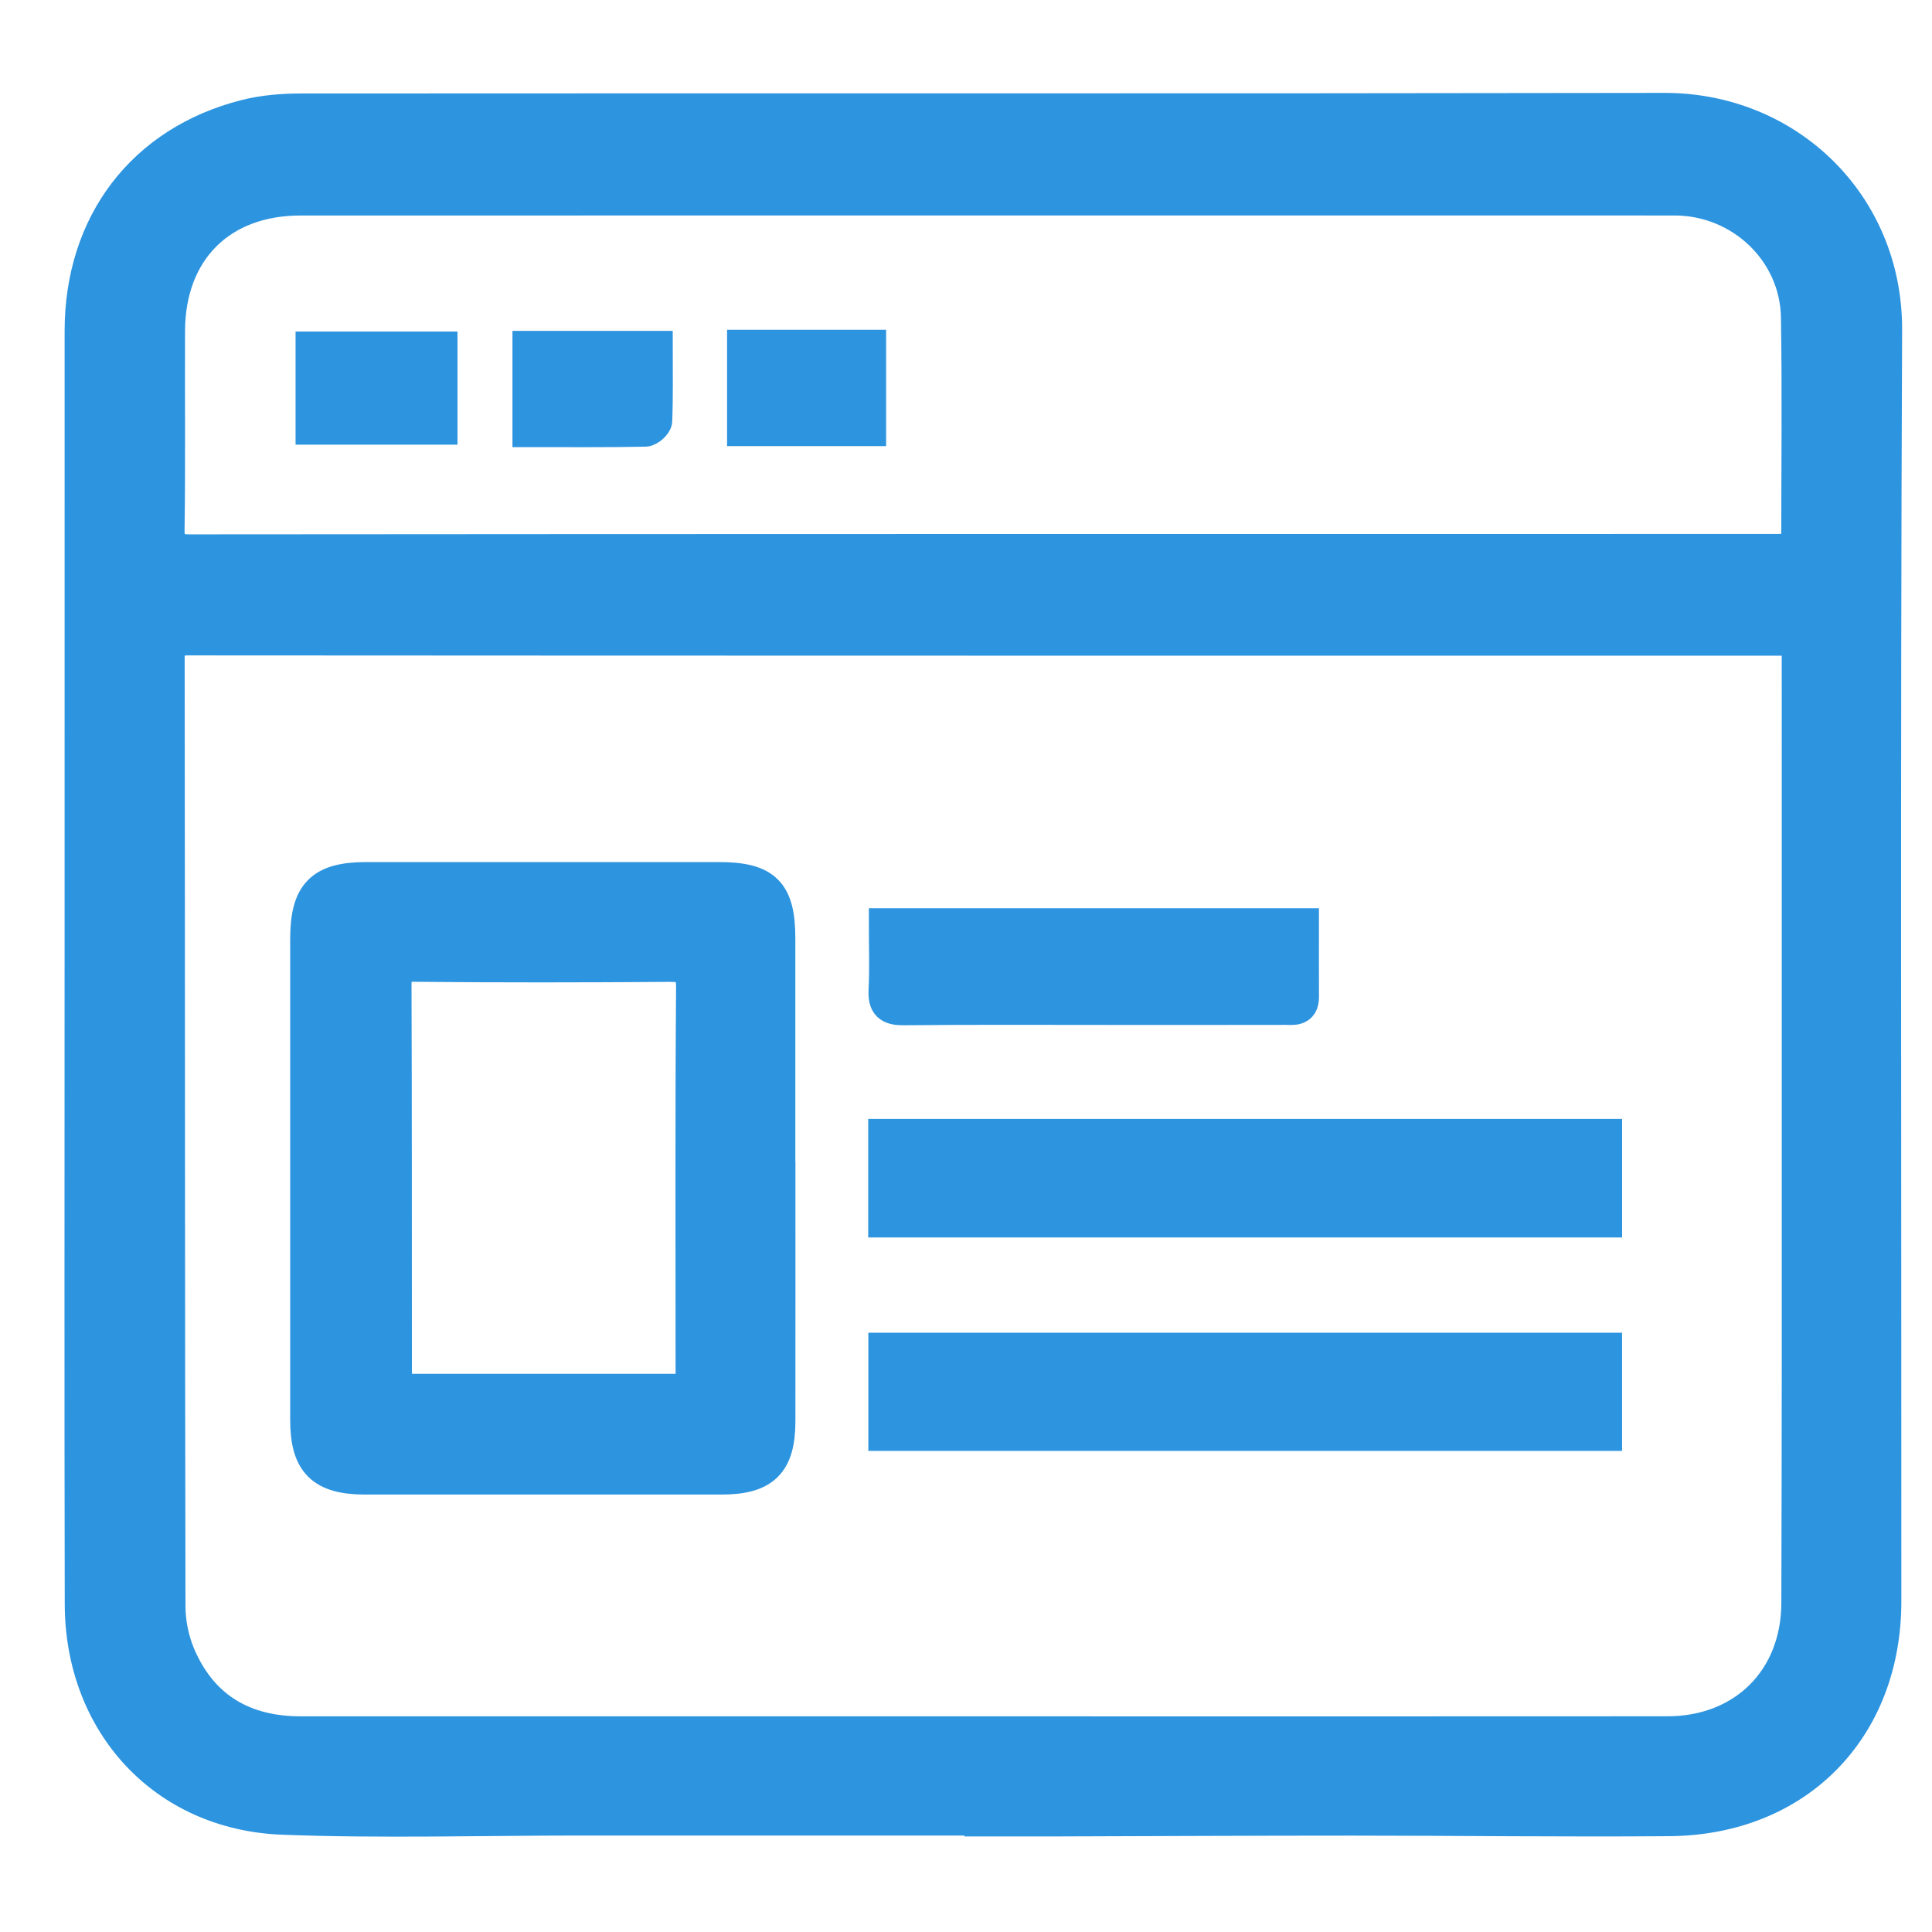
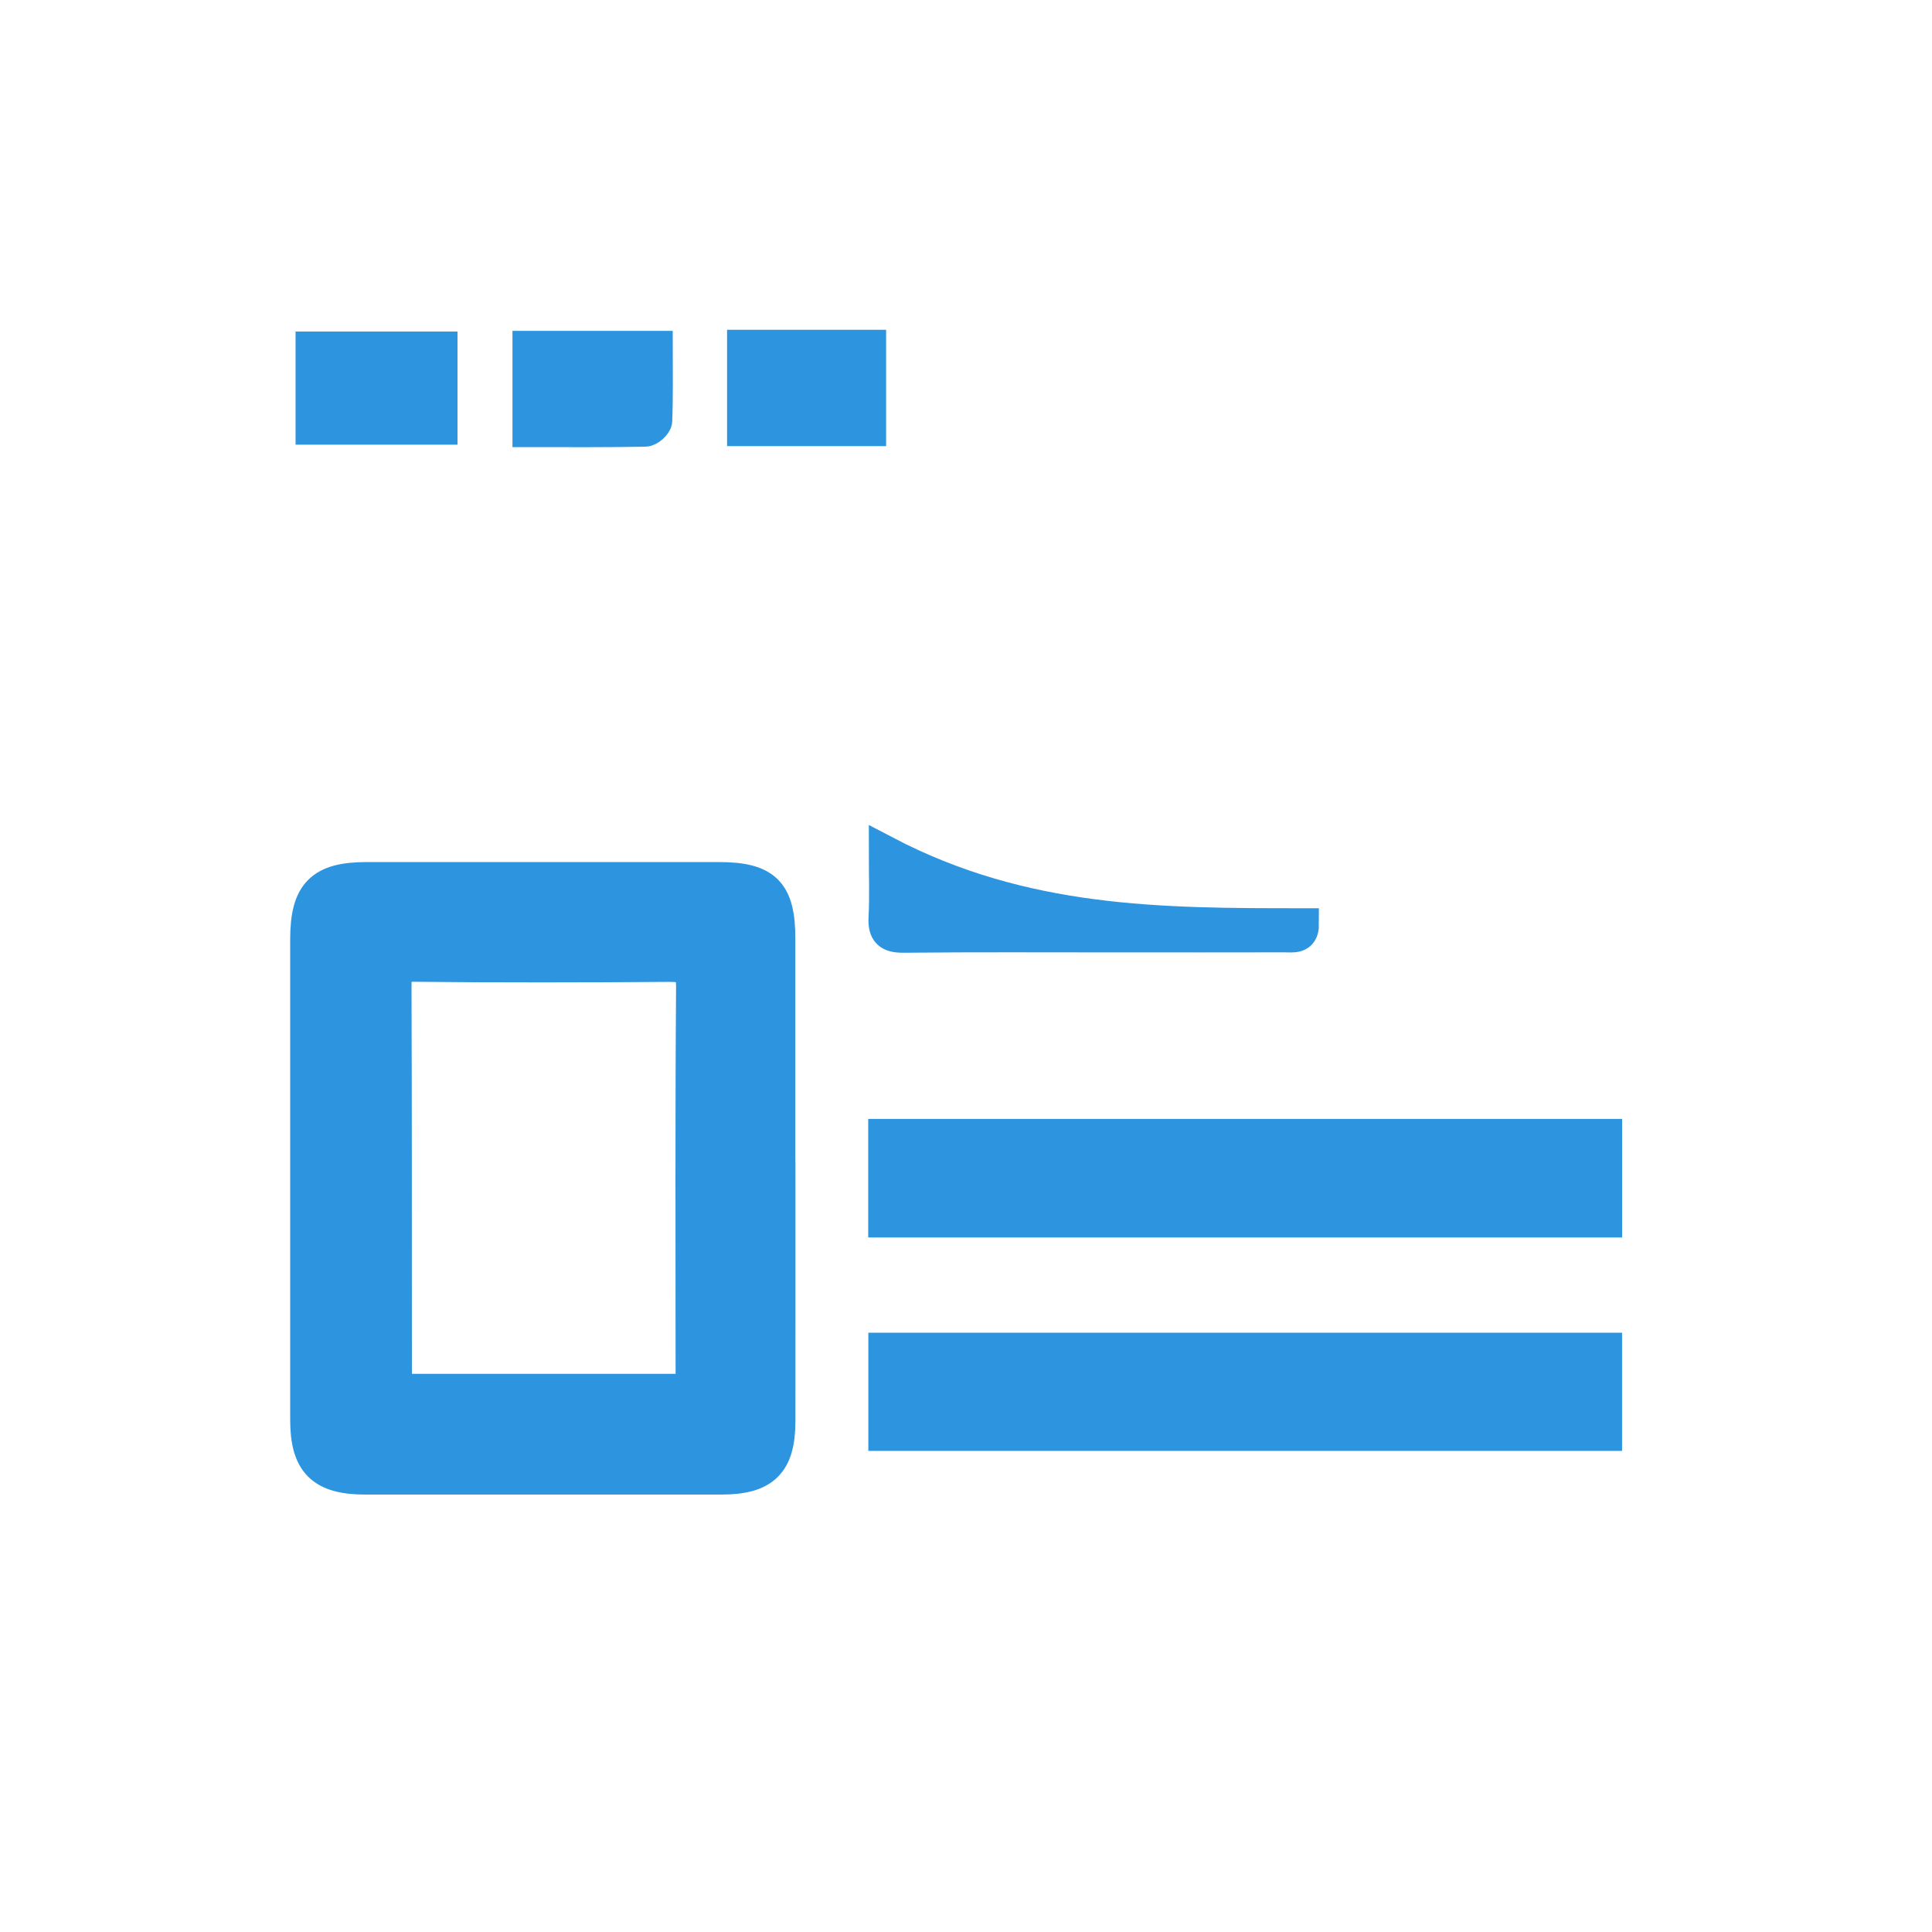
<svg xmlns="http://www.w3.org/2000/svg" version="1.1" id="Layer_1" x="0px" y="0px" width="60px" height="60px" viewBox="0 0 60 60" style="enable-background:new 0 0 60 60;" xml:space="preserve">
  <style type="text/css">
	.st0{fill:#2D94DF;}
	.st1{fill:#2D94DF;stroke:#2D94DF;stroke-width:1.02;stroke-miterlimit:10;}
	.st2{fill:#FFFFFF;}
	.st3{fill:#FFFFFF;stroke:#2D94DF;stroke-width:1.02;stroke-miterlimit:10;}
</style>
  <g>
-     <path class="st1" d="M30.522,56.494c-4.168,0-8.336,0-12.504-0   c-3.08-0-6.164,0.093-9.239-0.025c-3.679-0.141-6.249-2.94-6.258-6.647   C2.506,43.151,2.516,36.479,2.516,29.808c0-6.51-0.001-13.021,0.001-19.531   c0.001-3.334,1.927-5.867,5.109-6.675C8.185,3.46,8.781,3.413,9.359,3.413   c14.109-0.01,28.219,0.007,42.328-0.018c3.831-0.007,6.892,2.949,6.875,6.851   c-0.057,13.162-0.02,26.324-0.024,39.486c-0.001,3.969-2.728,6.75-6.696,6.782   c-3.282,0.027-6.564-0.017-9.846-0.017c-3.08-0-6.161,0.016-9.241,0.025   c-0.745,0.002-1.49,0-2.234,0C30.522,56.513,30.522,56.504,30.522,56.494   z M55.843,19.853c-0.276,0-0.435,0-0.595,0c-16.467,0-32.934,0.002-49.4-0.009   c-0.465-0-0.624,0.112-0.623,0.601c0.013,9.816,0.005,19.631,0.025,29.447   c0.001,0.528,0.123,1.094,0.337,1.576c0.712,1.606,2.016,2.344,3.752,2.344   c7.659,0.002,15.318,0.001,22.977,0.001c6.49-0,12.98,0.003,19.47-0.002   c2.377-0.002,4.039-1.664,4.045-4.025c0.007-2.499,0.012-4.997,0.013-7.496   c0.002-6.086,0.001-12.171,0-18.257C55.843,22.667,55.843,21.301,55.843,19.853   z M55.828,17.062c0-2.462,0.03-4.837-0.009-7.212   c-0.033-2.042-1.753-3.668-3.812-3.668C37.78,6.18,23.554,6.18,9.327,6.183   C6.849,6.183,5.248,7.785,5.237,10.265c-0.009,2.055,0.015,4.111-0.015,6.166   c-0.008,0.534,0.144,0.674,0.677,0.674c16.423-0.014,32.846-0.011,49.269-0.012   C55.363,17.092,55.56,17.075,55.828,17.062z" />
    <path class="st1" d="M24.193,36.581c0,2.517,0.002,5.035-0.001,7.552   c-0.001,1.309-0.471,1.772-1.793,1.772c-3.685,0.001-7.371,0.001-11.056-0   c-1.341-0-1.822-0.484-1.821-1.811c0.002-4.974,0-9.948,0-14.922   c0-1.426,0.454-1.889,1.862-1.89c3.645-0.002,7.29-0.002,10.935,0   c1.45,0.001,1.871,0.425,1.871,1.869c0,2.477,0,4.954,0,7.431   C24.191,36.581,24.192,36.581,24.193,36.581z M21.491,43.175   c0-0.26,0-0.456,0-0.653c-0-3.95-0.015-7.901,0.015-11.851   c0.005-0.598-0.211-0.692-0.728-0.688c-2.64,0.02-5.281,0.024-7.921-0.003   c-0.516-0.005-0.589,0.196-0.587,0.638c0.014,3.971,0.009,7.941,0.012,11.912   c0,0.212,0.022,0.424,0.034,0.646C15.387,43.175,18.386,43.175,21.491,43.175   z" />
    <path class="st1" d="M27.473,37.921c0-0.899,0-1.757,0-2.662c7.461,0,14.904,0,22.393,0   c0,0.862,0,1.738,0,2.662C42.435,37.921,34.991,37.921,27.473,37.921z" />
    <path class="st1" d="M27.477,44.549c0-0.89,0-1.747,0-2.651c7.455,0,14.897,0,22.388,0   c0,0.851,0,1.725,0,2.651C42.424,44.549,34.967,44.549,27.477,44.549z" />
-     <path class="st1" d="M40.451,28.716c0,0.772-0.002,1.512,0.001,2.252   c0.001,0.418-0.305,0.349-0.556,0.35c-1.75,0.004-3.5,0.002-5.251,0.002   c-2.193,0-4.386-0.012-6.578,0.01c-0.451,0.004-0.606-0.124-0.583-0.579   c0.034-0.661,0.009-1.325,0.009-2.035C31.795,28.716,36.07,28.716,40.451,28.716   z" />
+     <path class="st1" d="M40.451,28.716c0.001,0.418-0.305,0.349-0.556,0.35c-1.75,0.004-3.5,0.002-5.251,0.002   c-2.193,0-4.386-0.012-6.578,0.01c-0.451,0.004-0.606-0.124-0.583-0.579   c0.034-0.661,0.009-1.325,0.009-2.035C31.795,28.716,36.07,28.716,40.451,28.716   z" />
    <path class="st1" d="M23.09,10.752c1.321,0,2.602,0,3.919,0c0,0.871,0,1.707,0,2.593   c-1.301,0-2.596,0-3.919,0C23.09,12.486,23.09,11.648,23.09,10.752z" />
    <path class="st1" d="M13.698,10.806c0,0.847,0,1.645,0,2.494c-1.341,0-2.654,0-4.009,0   c0-0.818,0-1.631,0-2.494C11.007,10.806,12.322,10.806,13.698,10.806z" />
    <path class="st1" d="M16.425,13.376c0-0.903,0-1.72,0-2.59c1.3,0,2.589,0,3.957,0   c0,0.77,0.014,1.527-0.015,2.282c-0.004,0.107-0.213,0.292-0.33,0.294   C18.854,13.385,17.67,13.376,16.425,13.376z" />
  </g>
</svg>